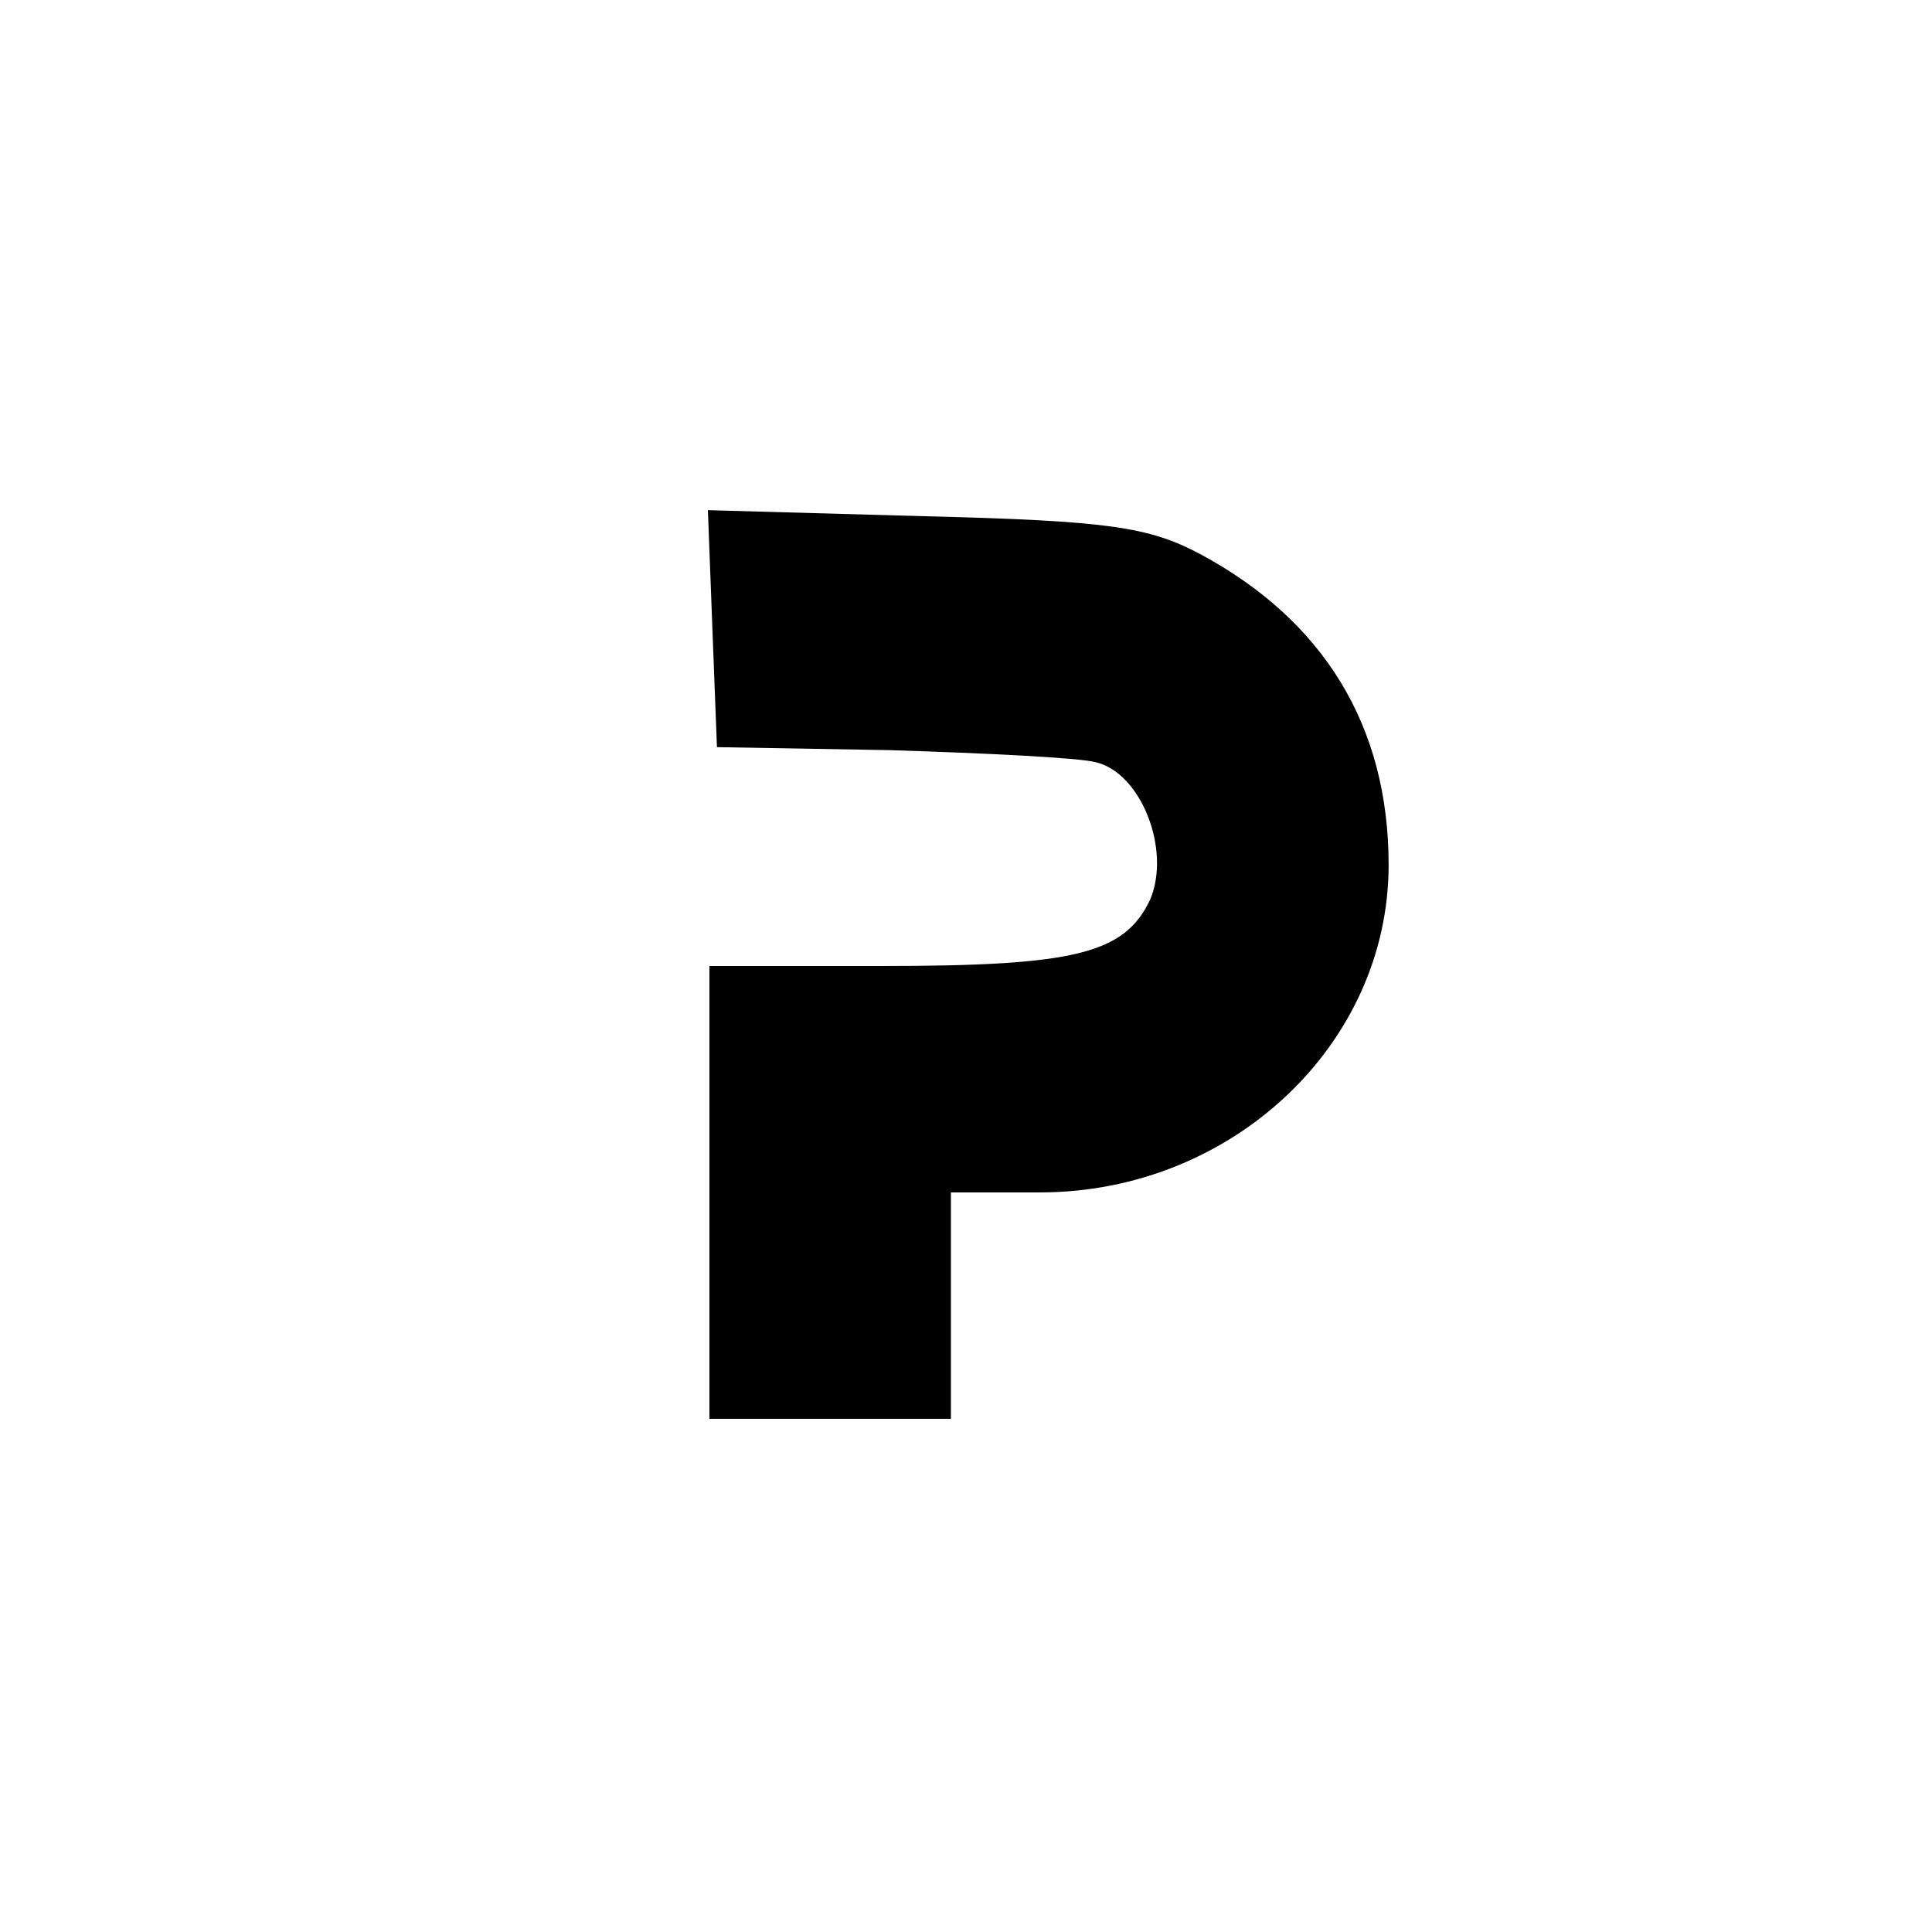
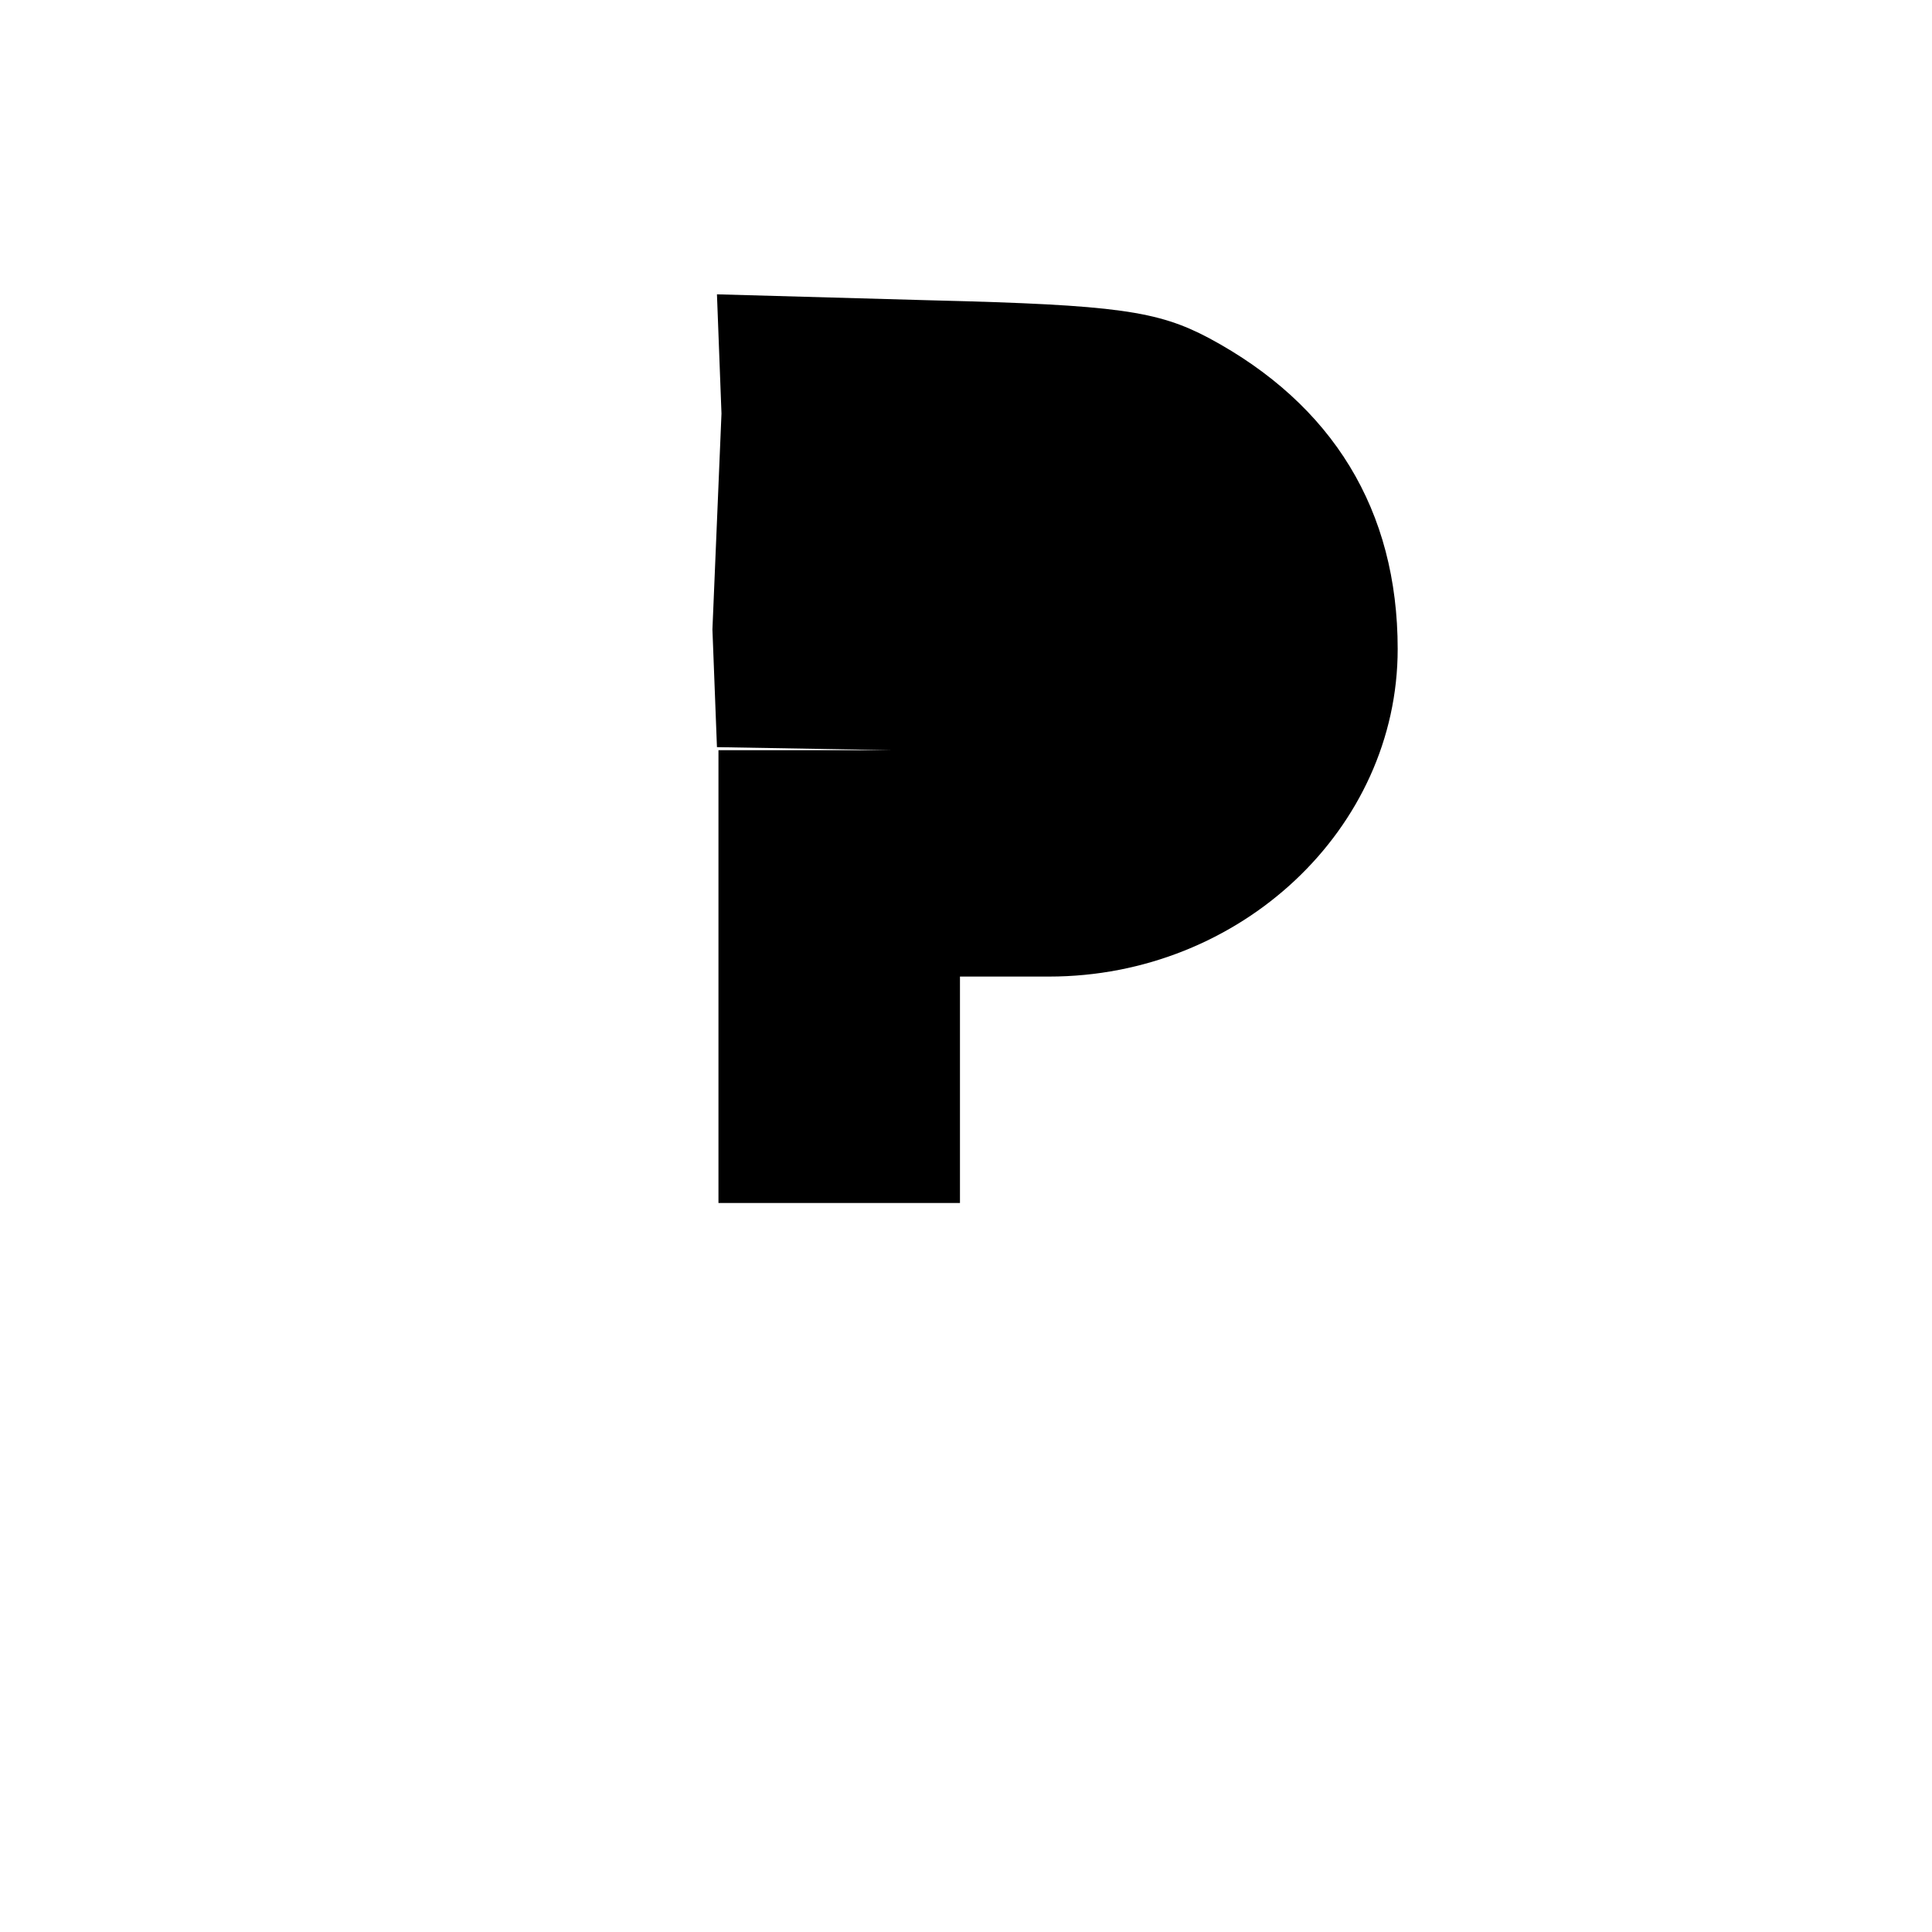
<svg xmlns="http://www.w3.org/2000/svg" version="1.0" width="128pt" height="128pt" viewBox="0 0 128 128" preserveAspectRatio="xMidYMid meet">
  <g transform="translate(0,128) scale(0.1,-0.1)" fill="#000000" stroke="none">
-     <path d="M472 863 l3 -78 115 -2 c63 -2 125 -5 136 -8 30 -7 50 -58 36 -91 -17 -36 -50 -44 -178 -44 l-114 0 0 -150 0 -150 80 0 80 0 0 75 0 75 59 0 c127 0 231 98 231 217 0 92 -43 162 -125 206 -34 18 -61 22 -183 25 l-143 4 3 -79z" />
+     <path d="M472 863 l3 -78 115 -2 l-114 0 0 -150 0 -150 80 0 80 0 0 75 0 75 59 0 c127 0 231 98 231 217 0 92 -43 162 -125 206 -34 18 -61 22 -183 25 l-143 4 3 -79z" />
  </g>
</svg>